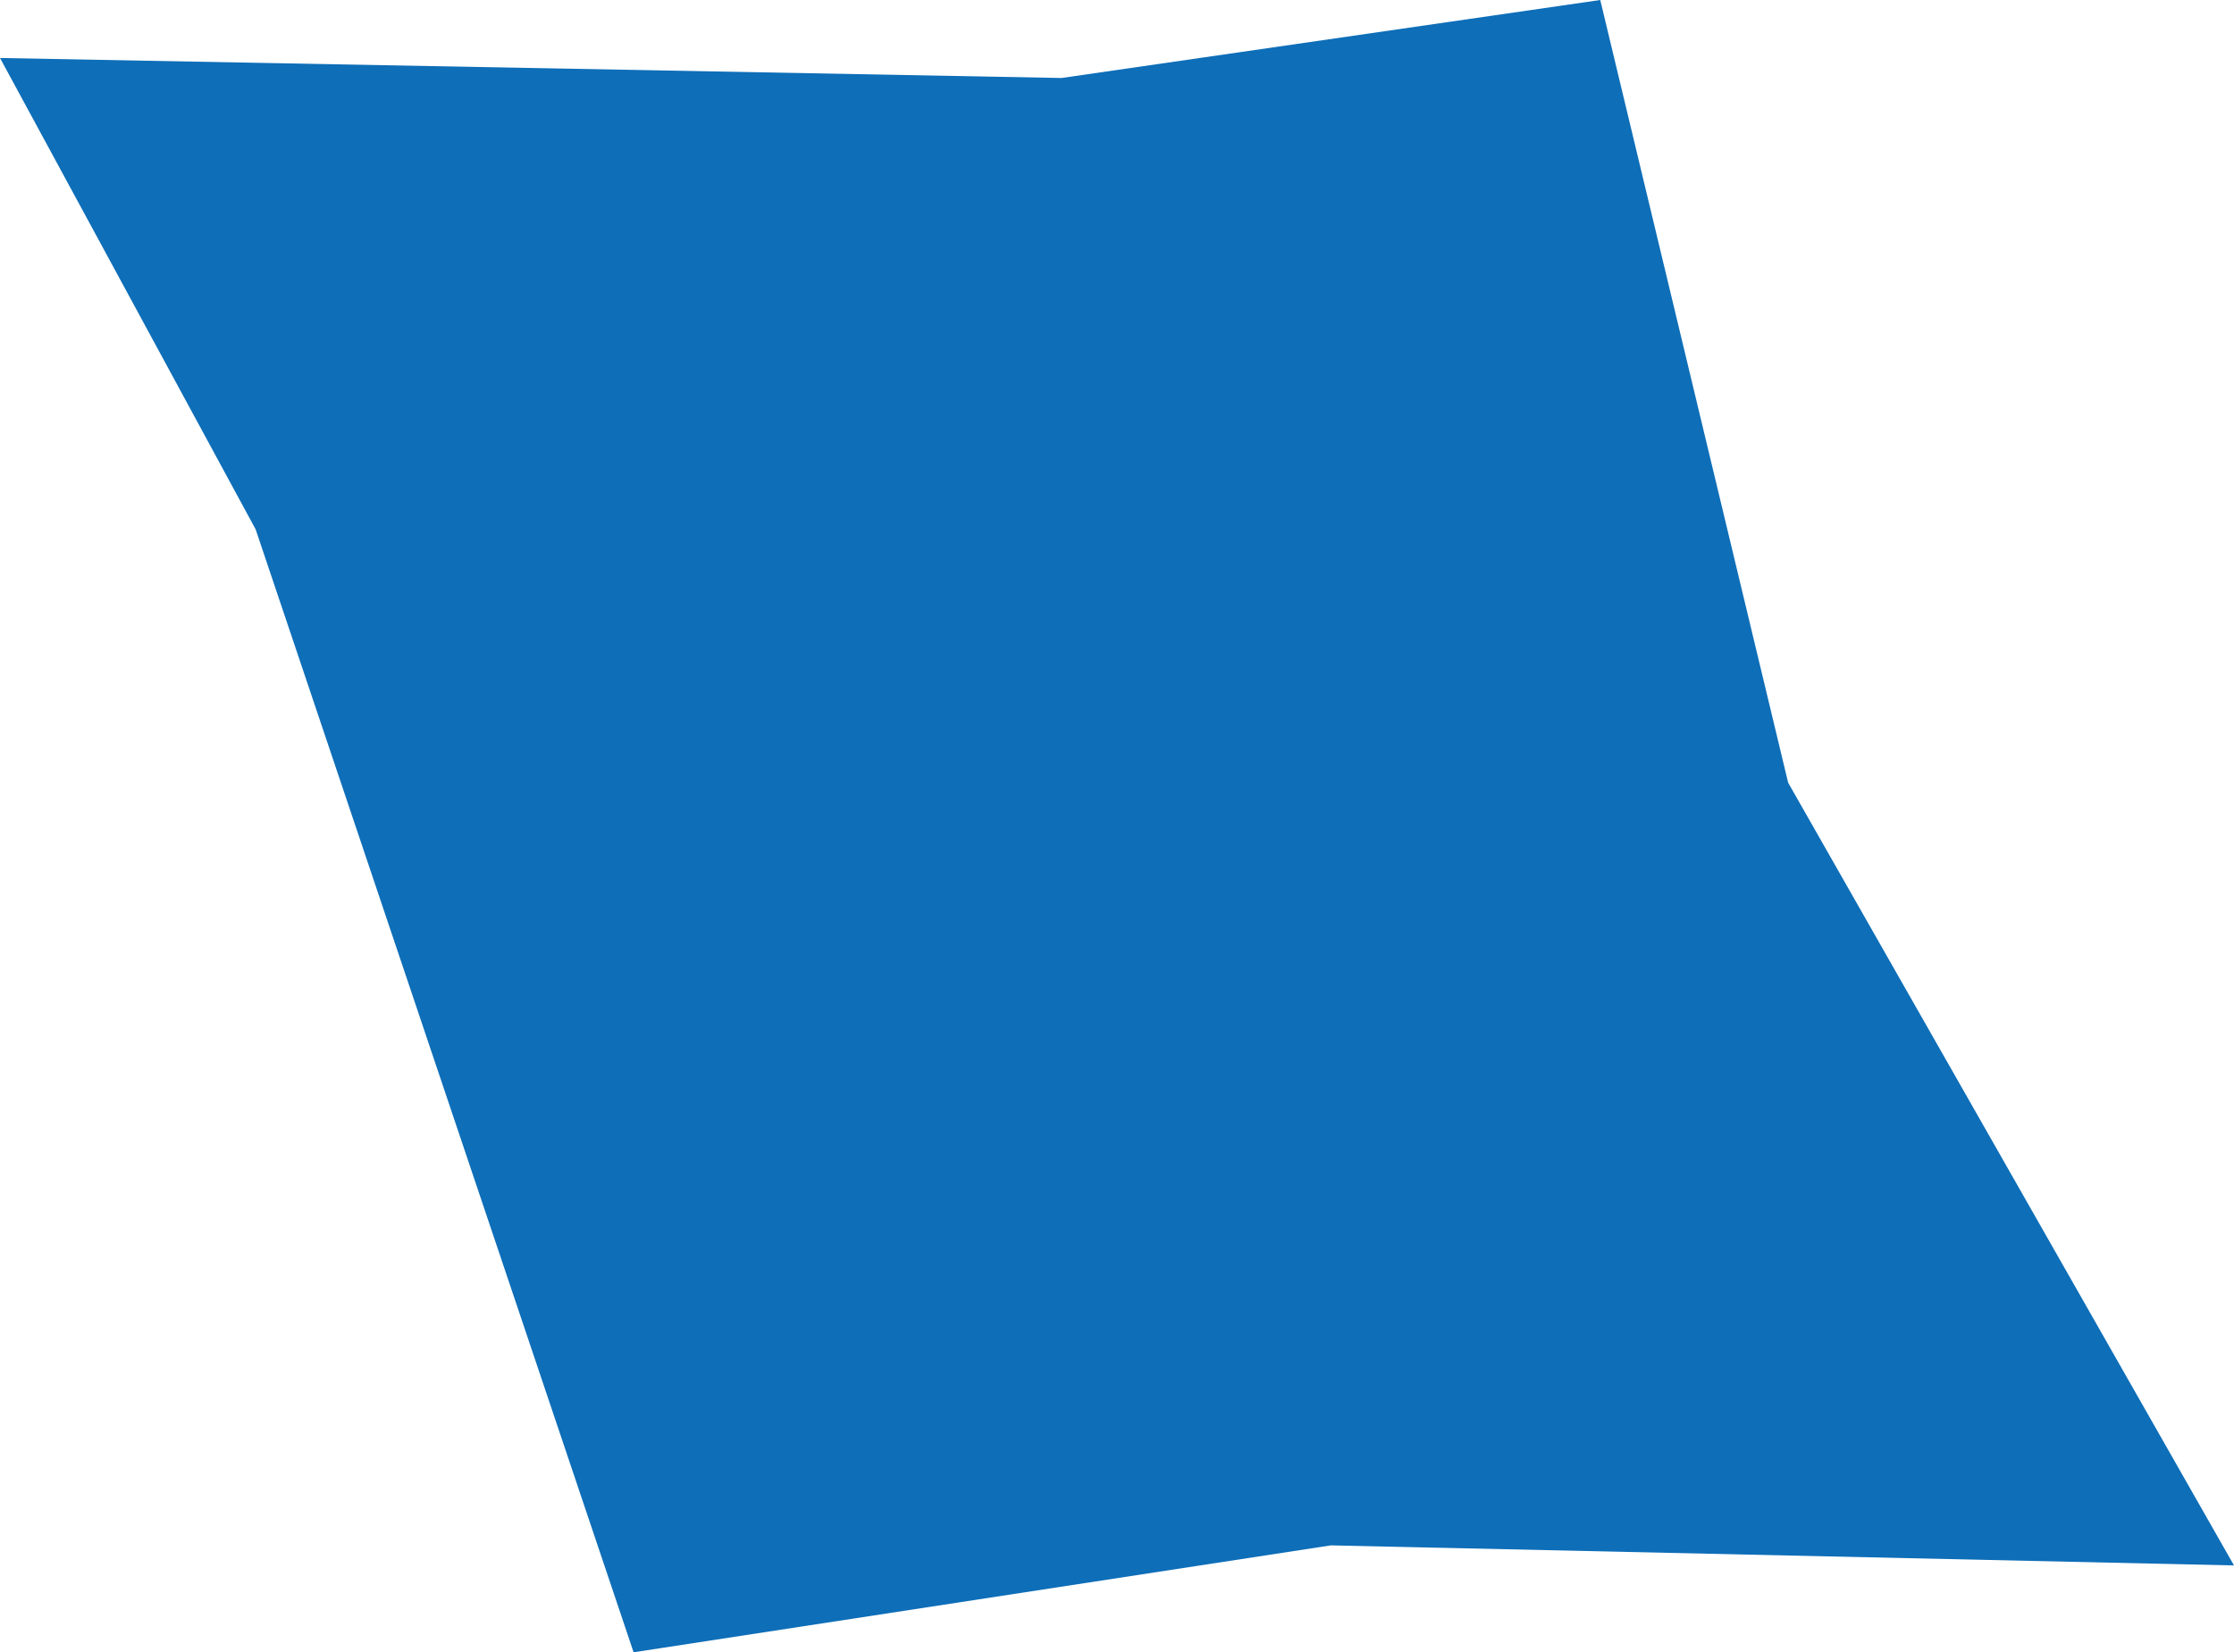
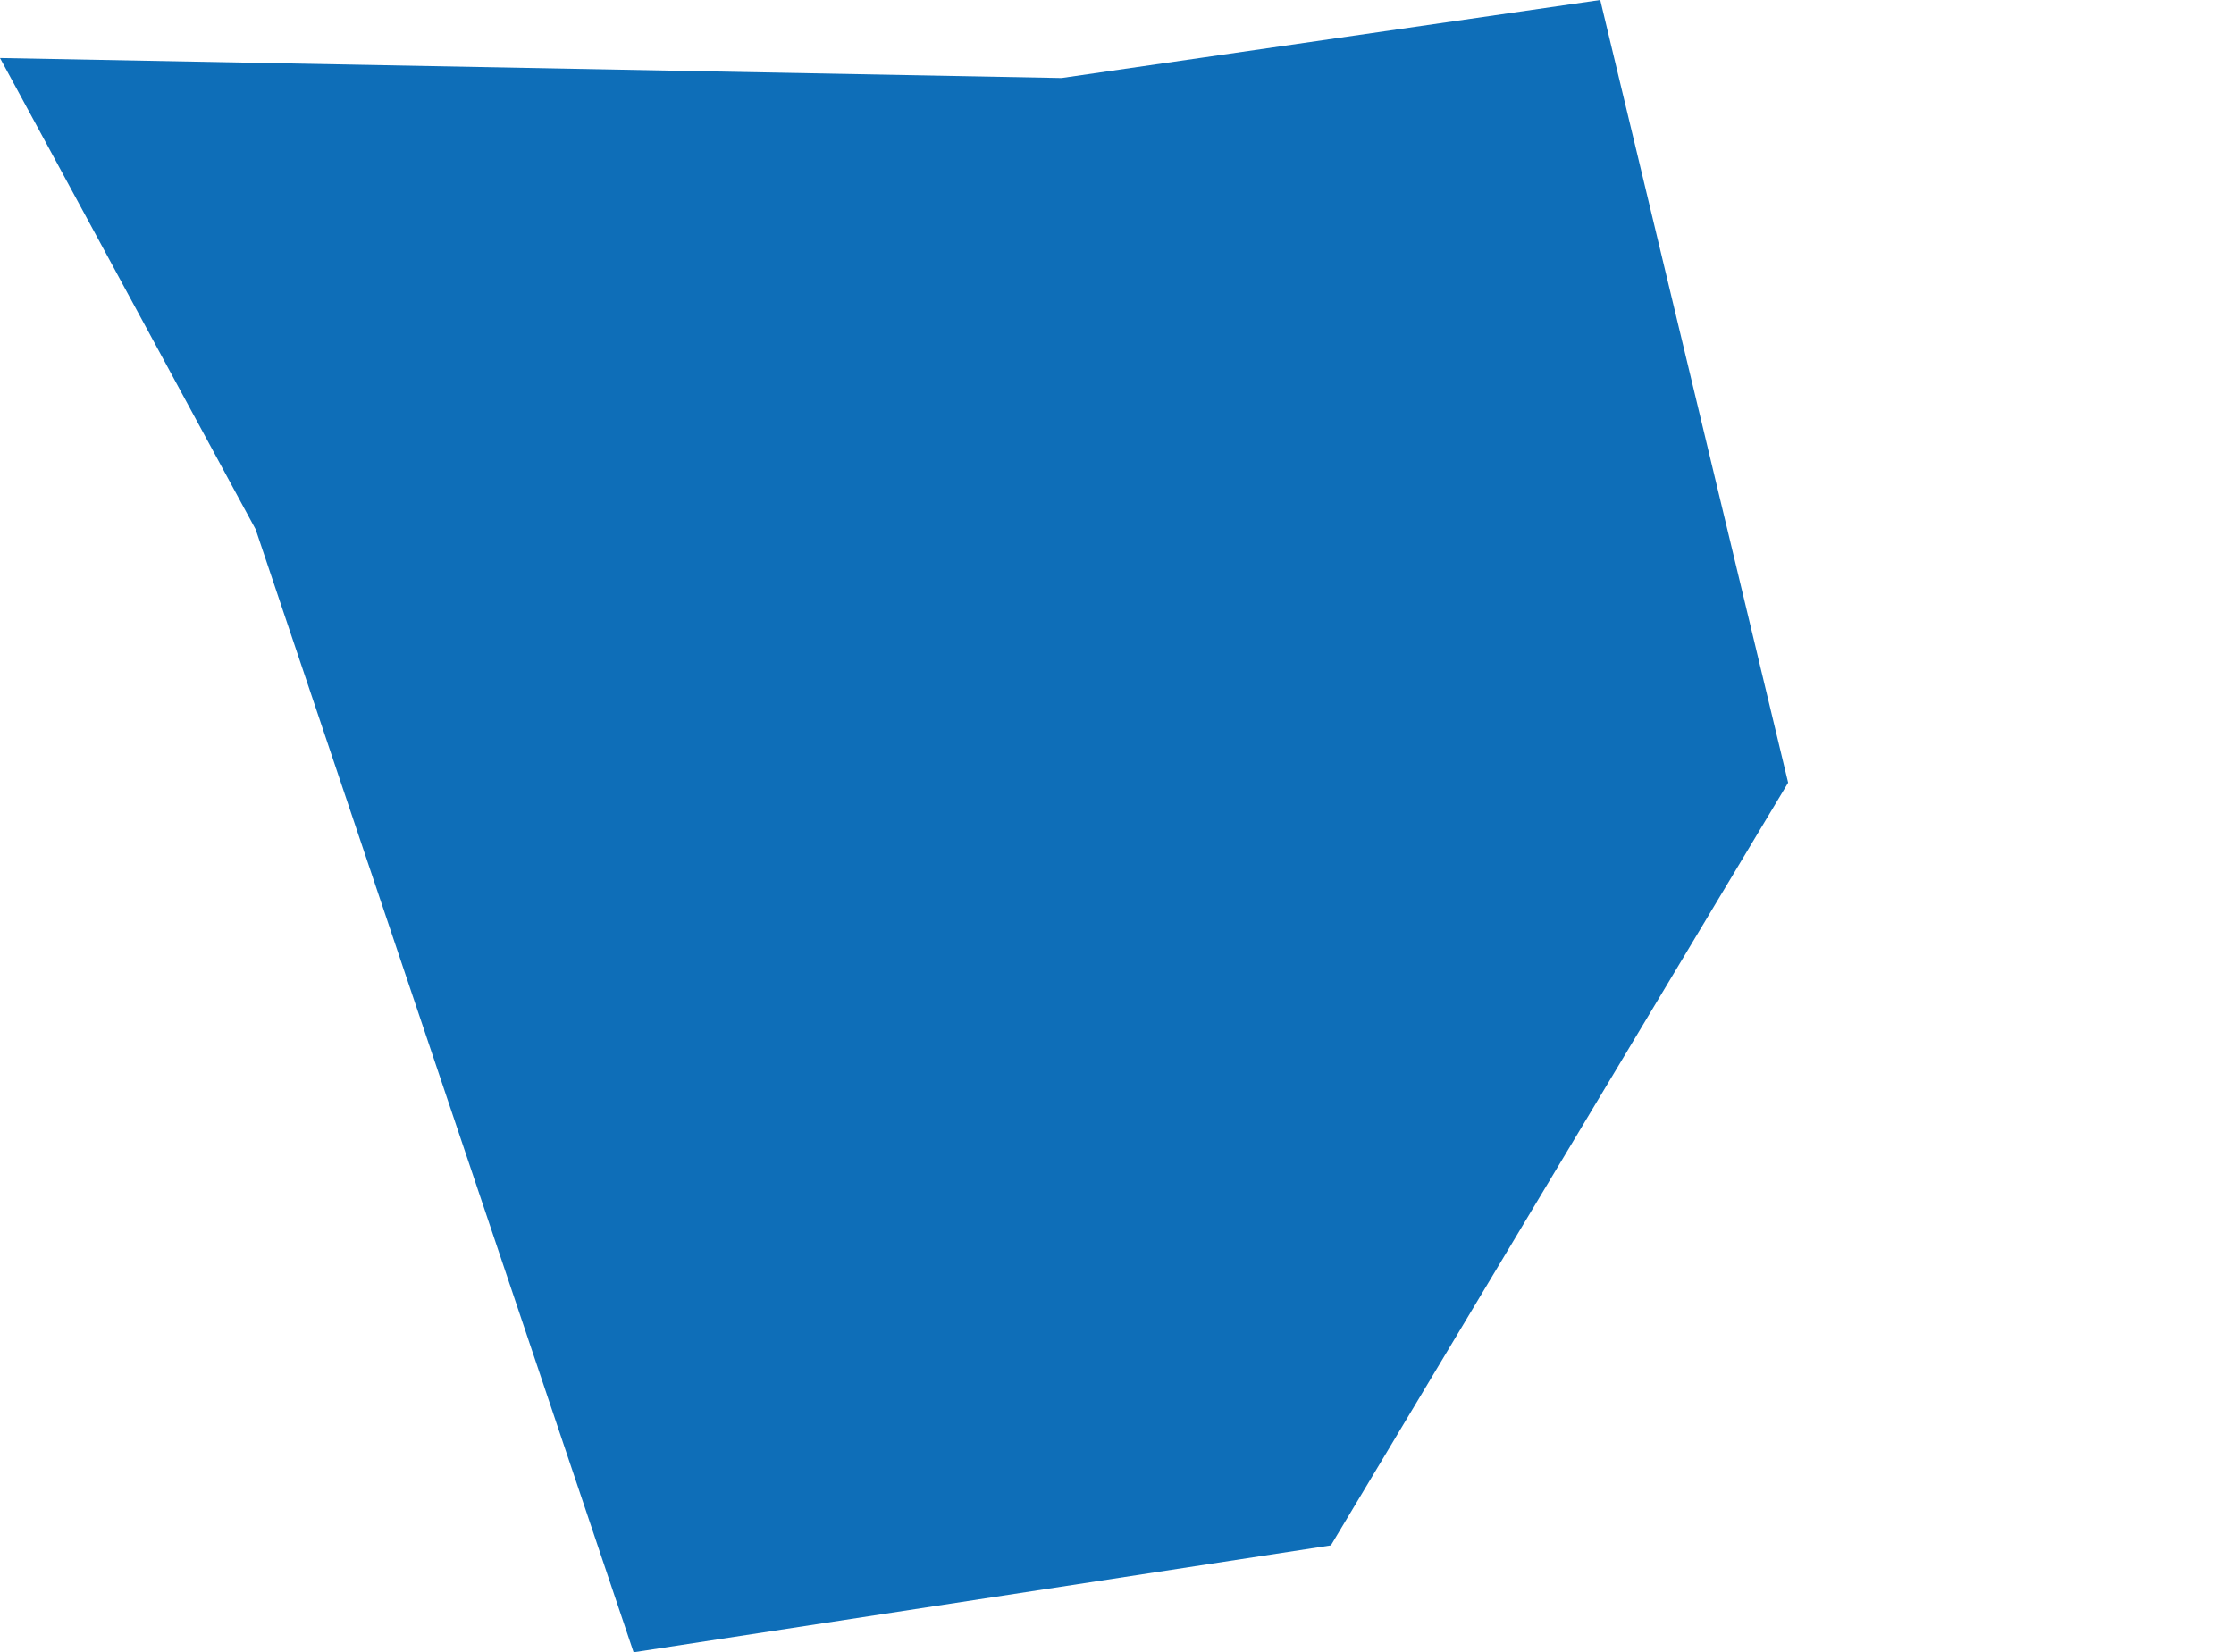
<svg xmlns="http://www.w3.org/2000/svg" width="73" height="54" viewBox="0 0 73 54" fill="none">
-   <path d="M8.353 17.299L0 1.895L34.687 2.549L52.291 0L58.431 25.58L73 51.161L43.489 50.506L20.704 54L8.353 17.299Z" fill="#0E6EB8" />
+   <path d="M8.353 17.299L0 1.895L34.687 2.549L52.291 0L58.431 25.58L43.489 50.506L20.704 54L8.353 17.299Z" fill="#0E6EB8" />
</svg>